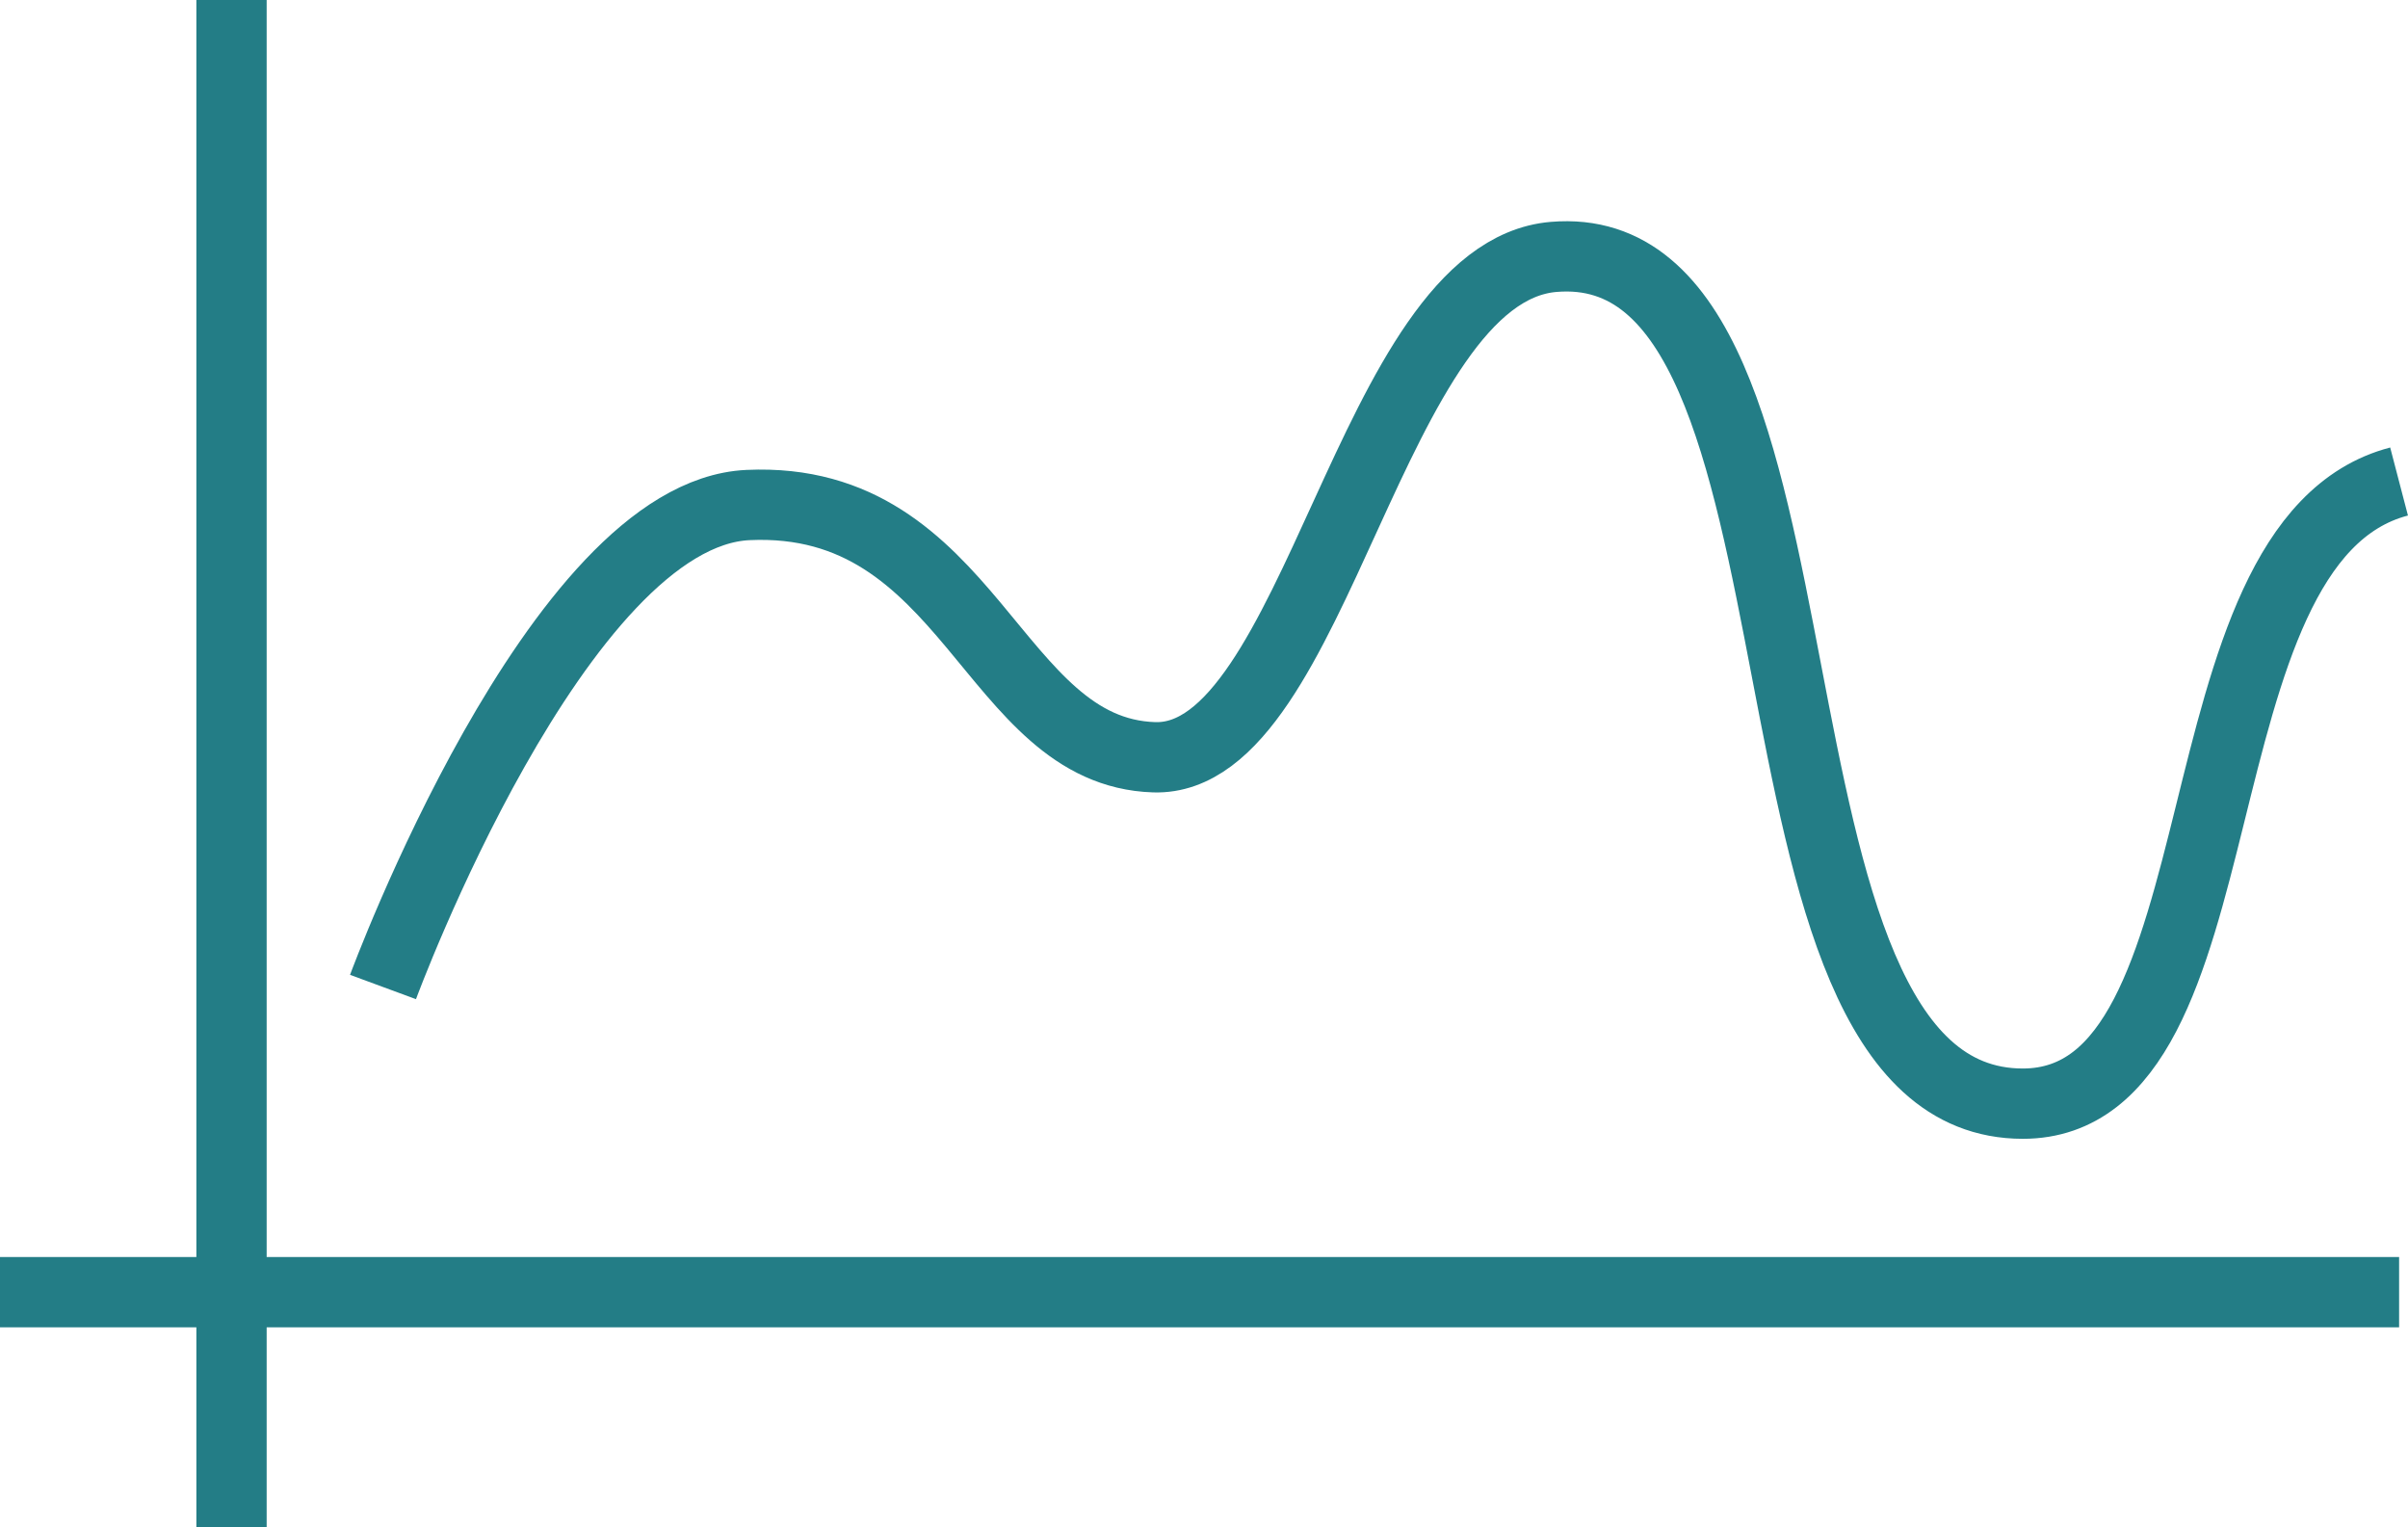
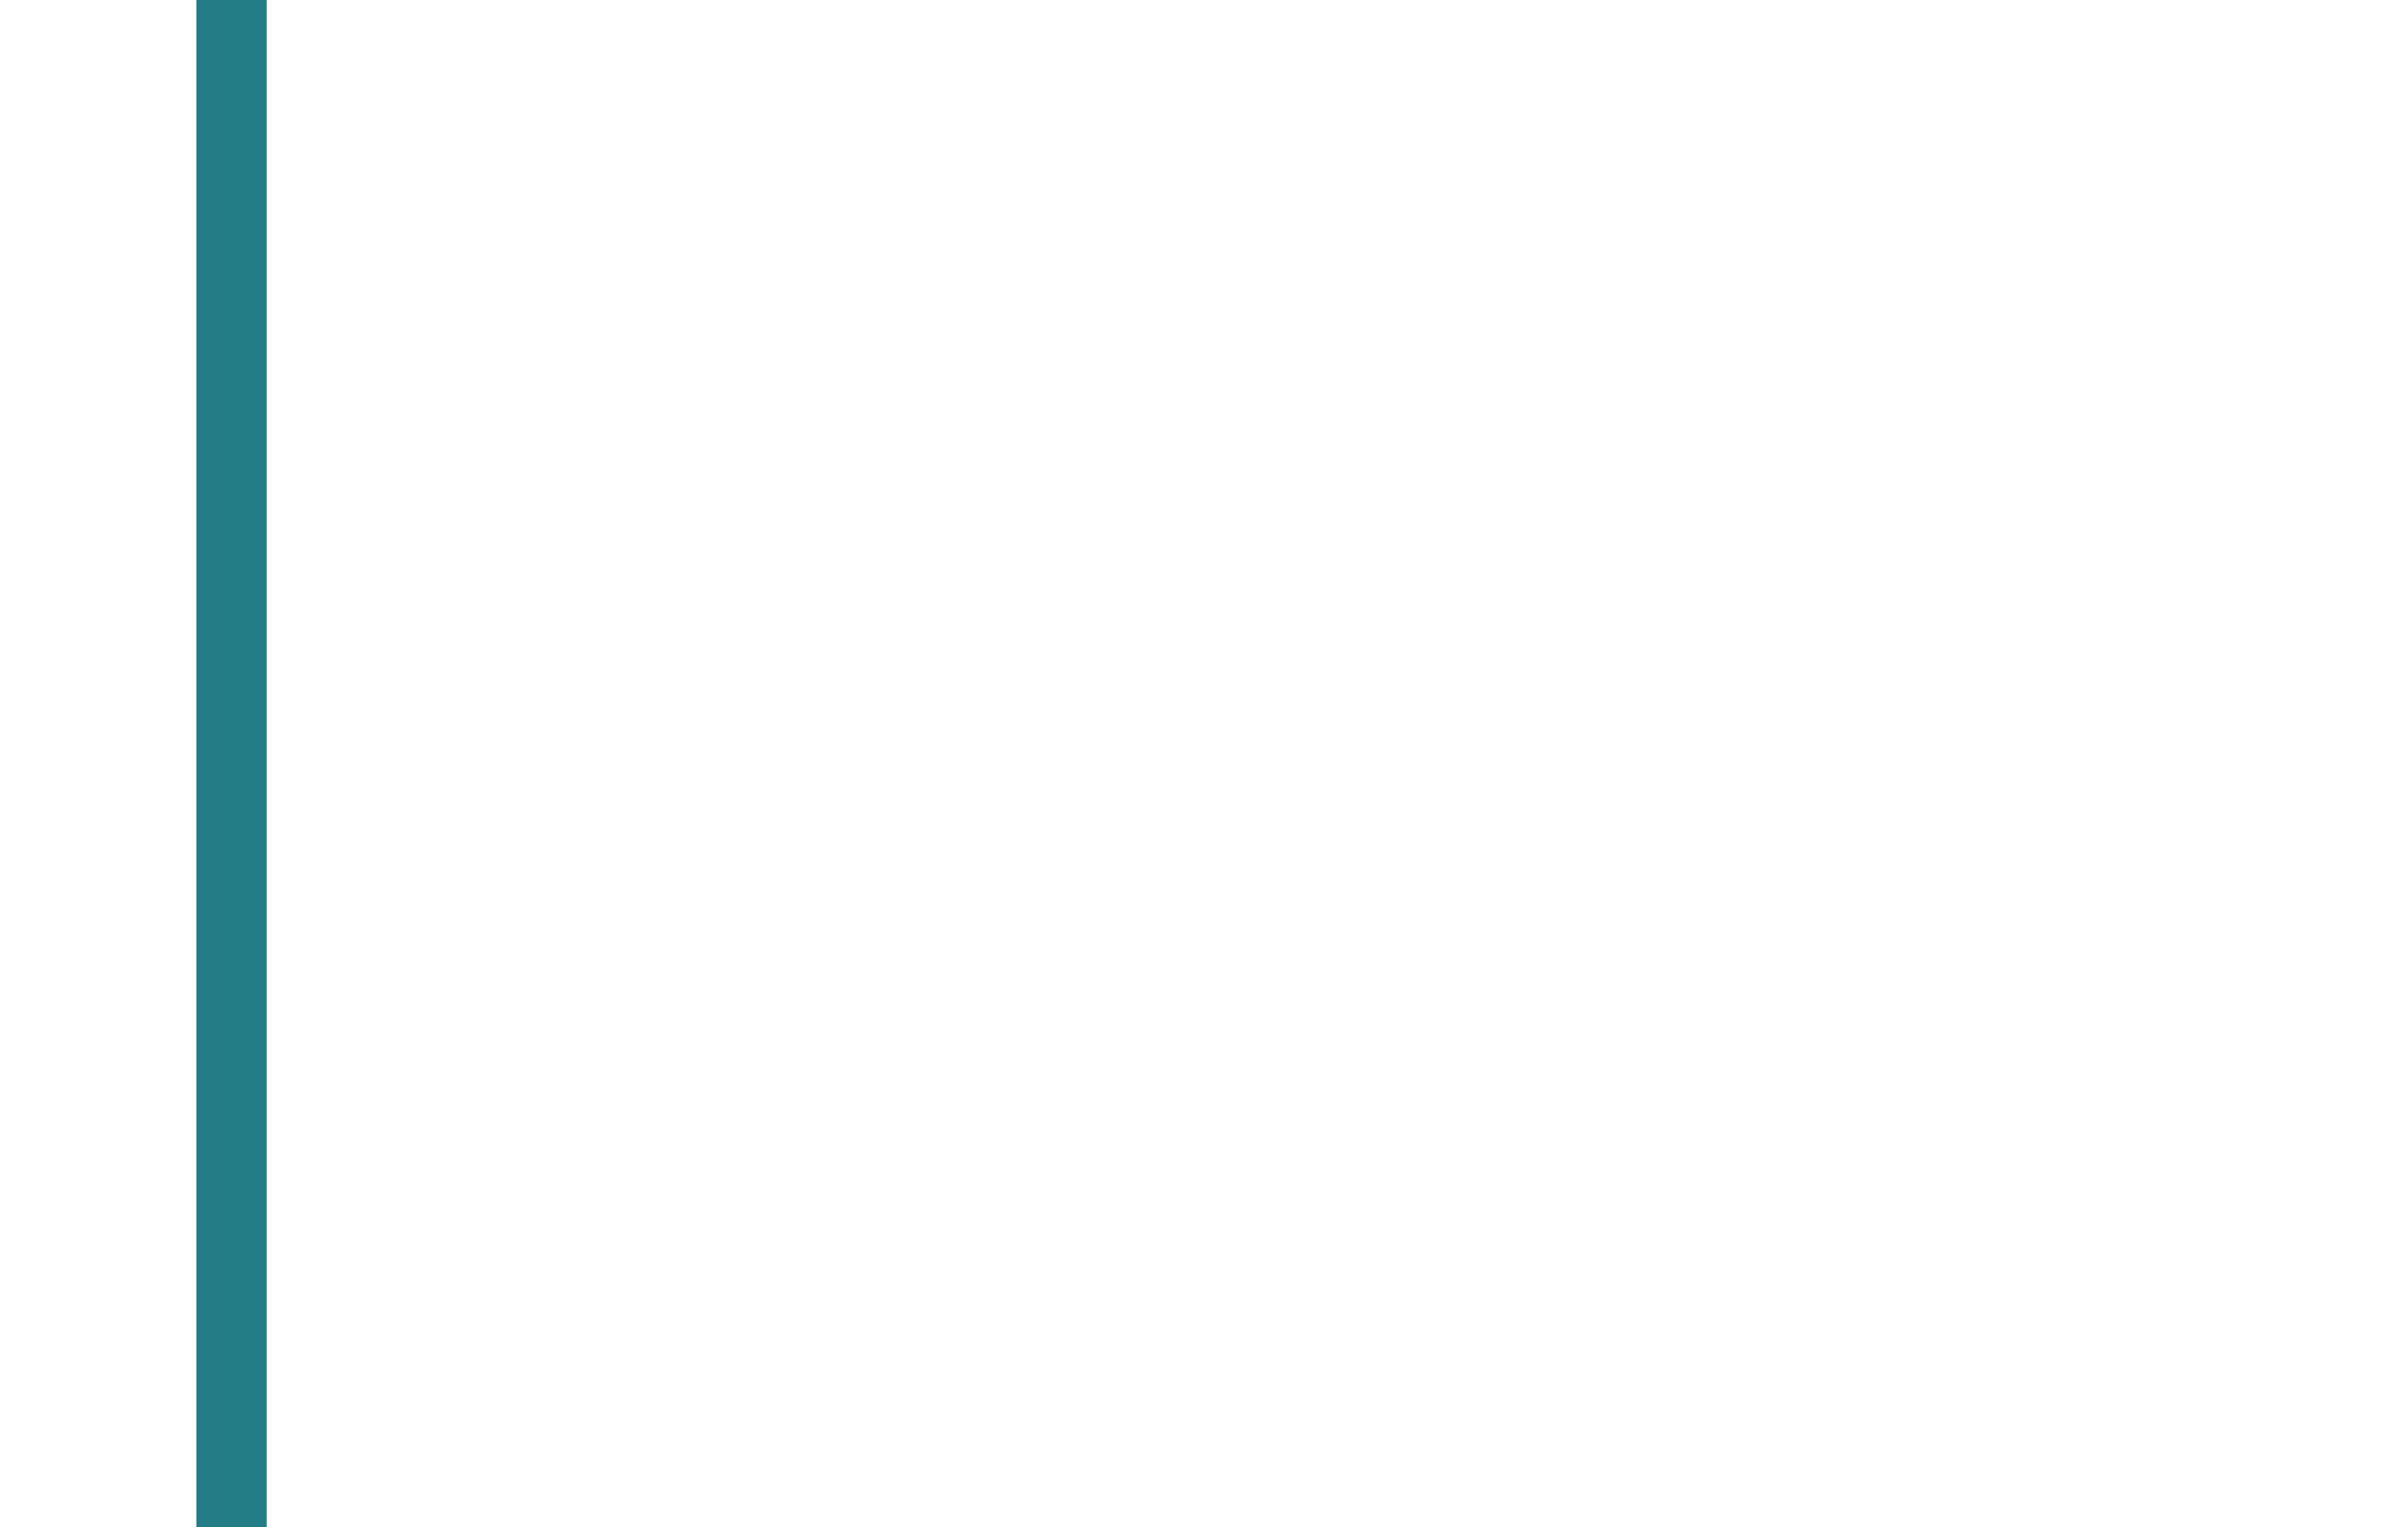
<svg xmlns="http://www.w3.org/2000/svg" width="68.522" height="43.444" viewBox="0 0 68.522 43.444">
  <g id="Group_1660" data-name="Group 1660" transform="translate(-767 -1384)">
    <line id="Line_373" data-name="Line 373" y2="43.444" transform="translate(773.588 1384)" fill="none" stroke="#237d86" stroke-miterlimit="10" stroke-width="2" />
-     <line id="Line_374" data-name="Line 374" x1="68.269" transform="translate(767 1420.762)" fill="none" stroke="#237d86" stroke-miterlimit="10" stroke-width="2" />
-     <path id="Path_1463" data-name="Path 1463" d="M-1185.581-763.538s4.966-13.464,10.388-13.712c6.345-.291,6.929,7.03,11.555,7.176s6.141-13.794,11.368-14.235c8.592-.726,4.627,24.09,13.351,24.09,6.477,0,4.143-15.985,10.707-17.7" transform="translate(1963.48 2175.618)" fill="none" stroke="#237d86" stroke-miterlimit="10" stroke-width="2" />
  </g>
</svg>